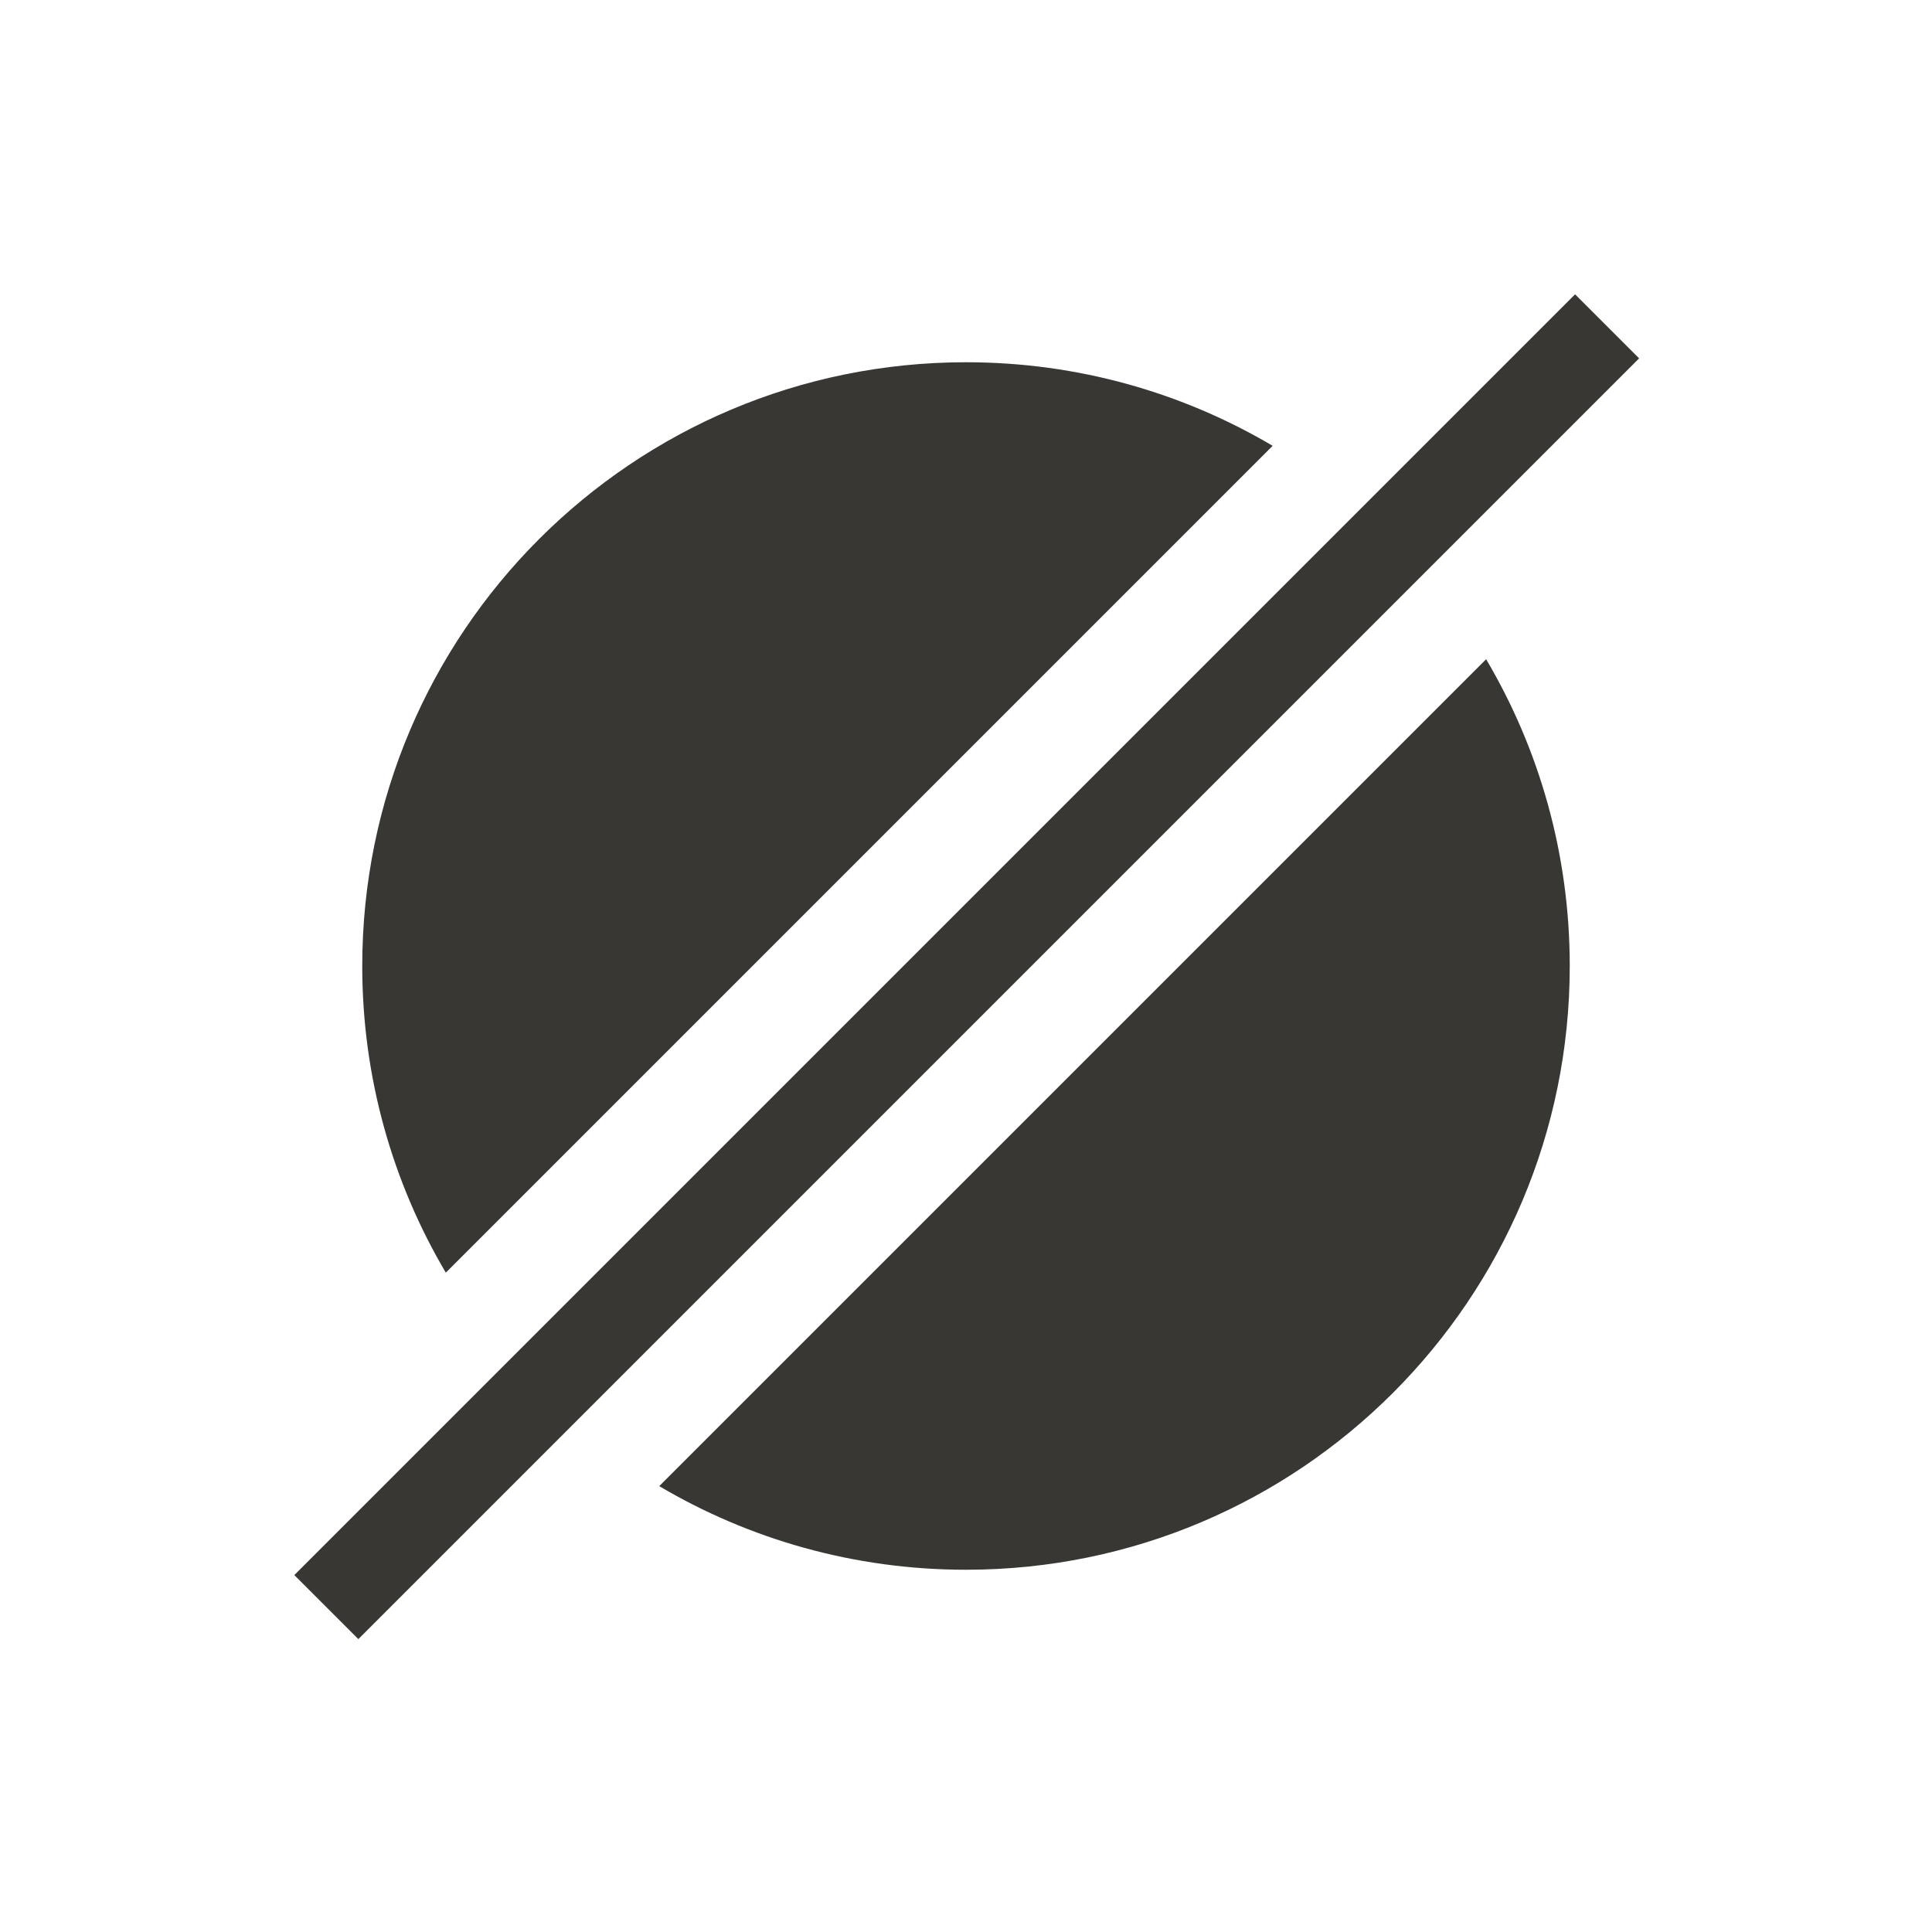
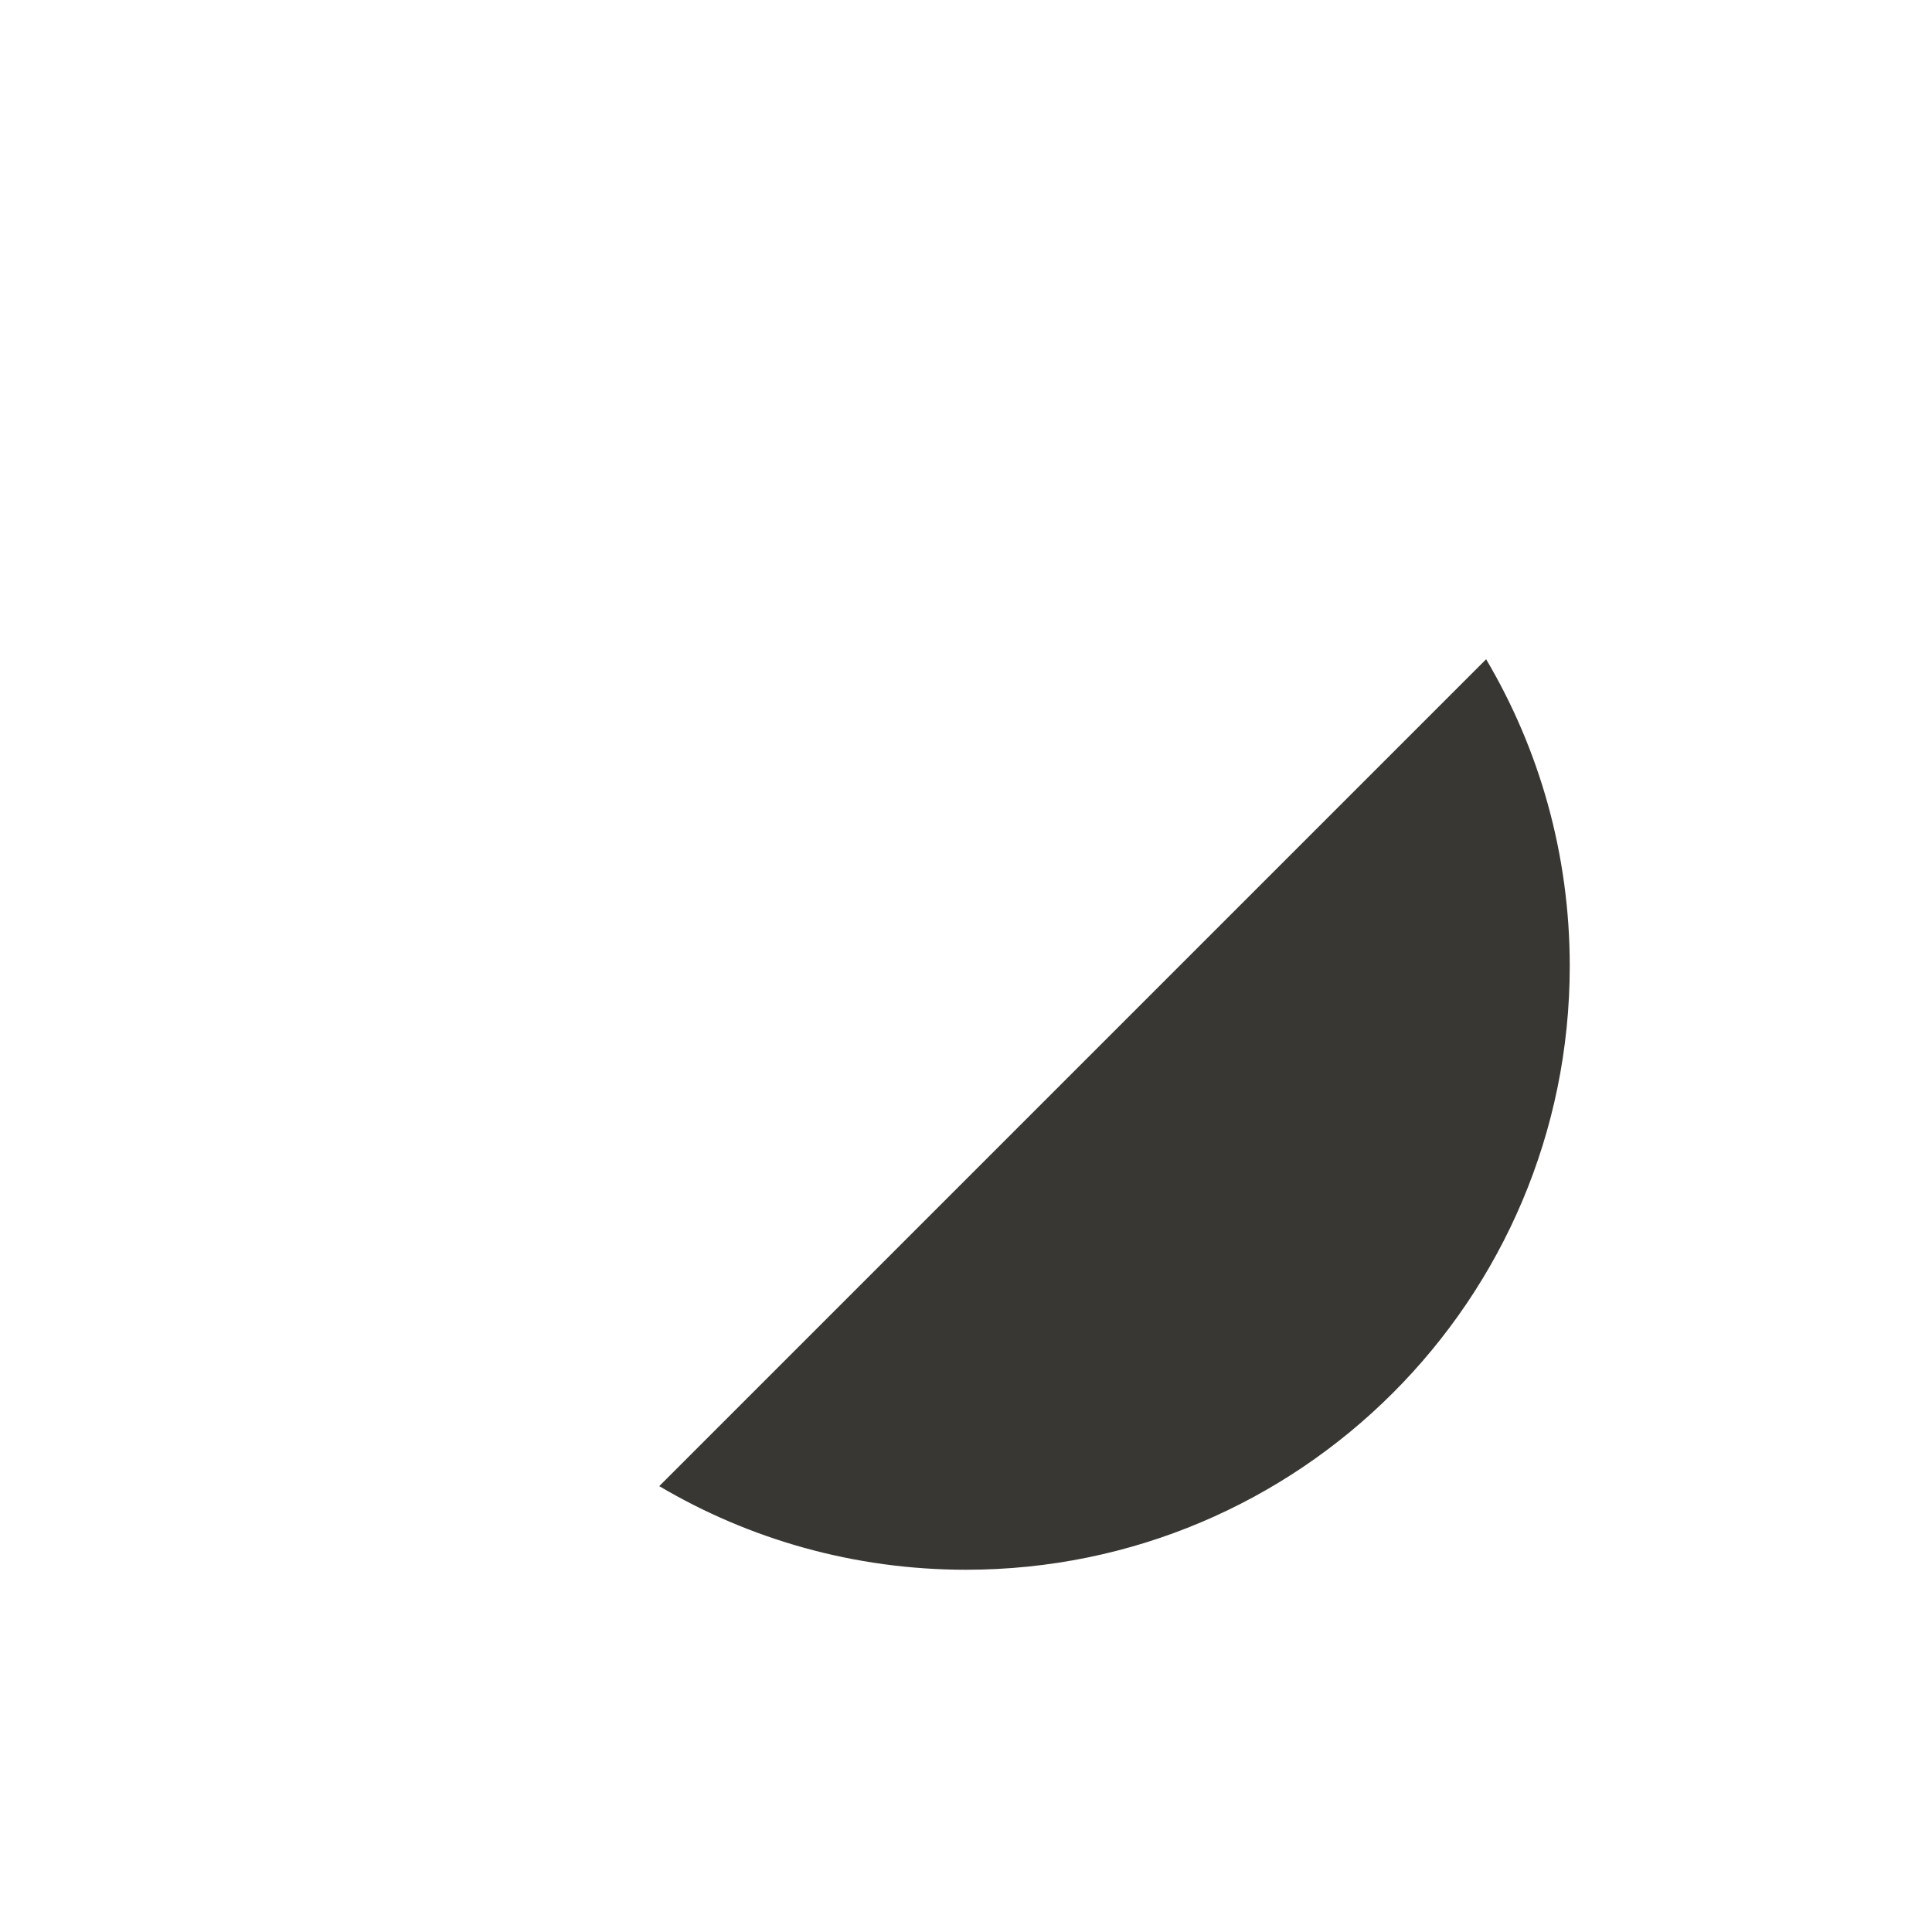
<svg xmlns="http://www.w3.org/2000/svg" width="512" height="512" viewBox="0 0 512 512" fill="none">
  <path d="M174.709 393.84C198.532 407.92 226.322 416 256 416C344.366 416 416 344.366 416 256C416 226.322 407.92 198.532 393.84 174.709L174.709 393.84Z" fill="#393733" />
-   <path d="M337.266 118.145C313.448 104.074 285.667 96 256 96C167.634 96 96 167.634 96 256C96 285.667 104.074 313.448 118.145 337.266L337.266 118.145Z" fill="#393733" />
-   <path d="M94.971 434.382L78 417.411L417.411 78L434.382 94.971L94.971 434.382Z" fill="#393733" />
</svg>